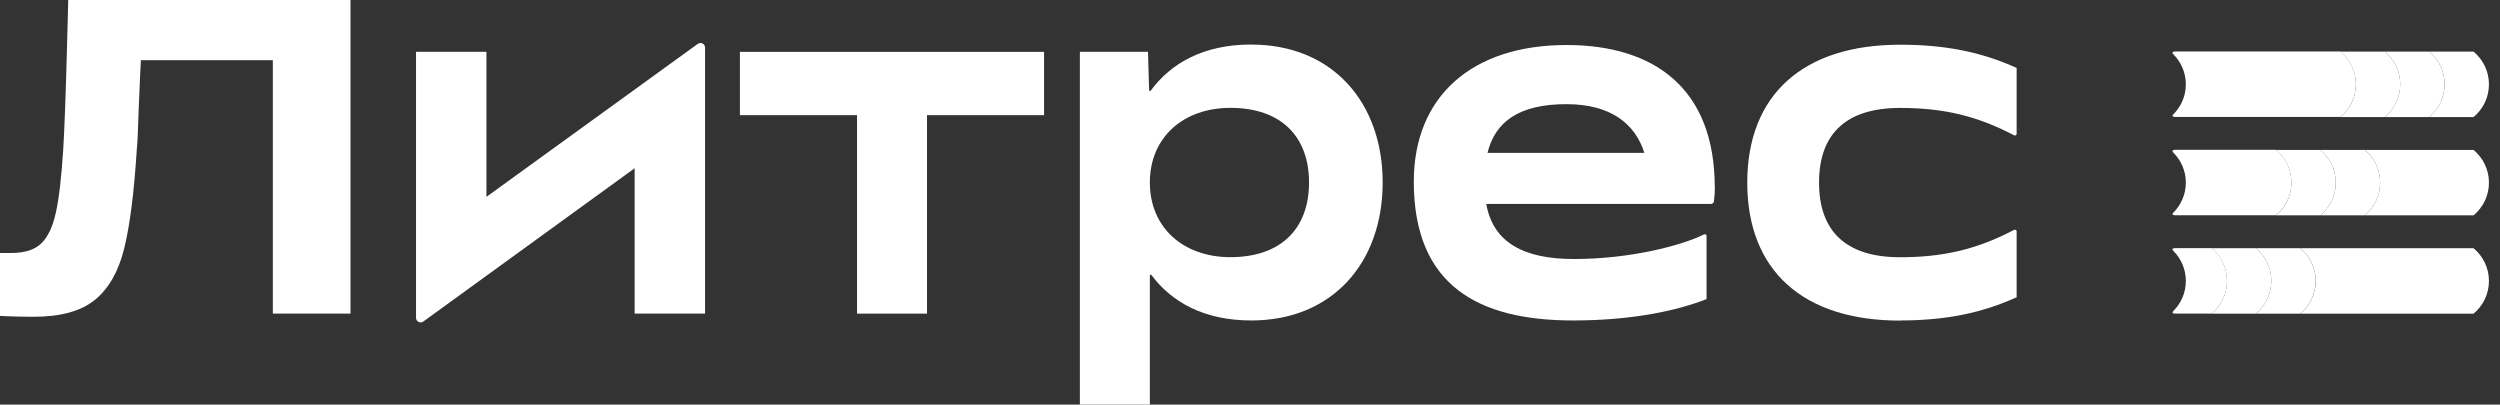
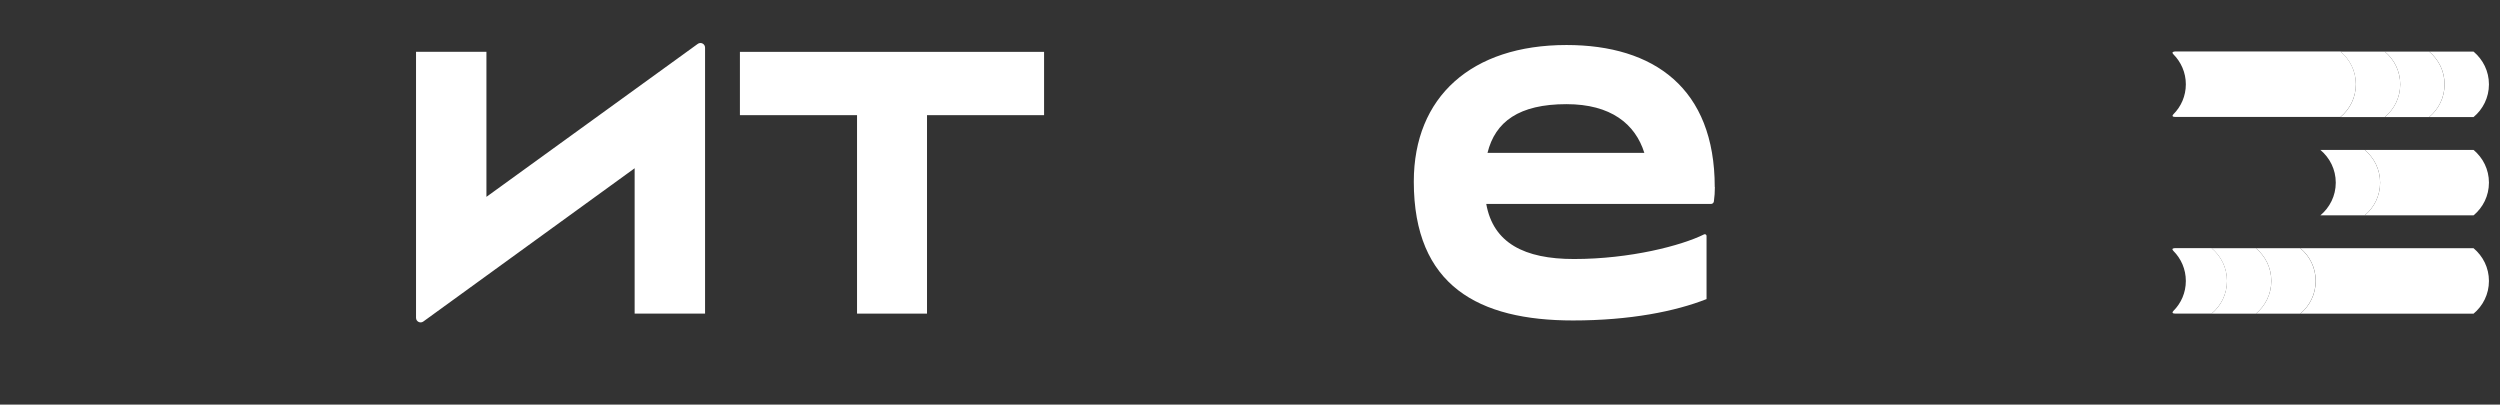
<svg xmlns="http://www.w3.org/2000/svg" width="173" height="28" viewBox="0 0 173 28" fill="none">
  <rect x="0" y="0" width="173" height="28" fill="#333333" stroke="none" />
  <g clip-path="url(#clip0_47503_3597)">
-     <path d="M131.48 22.176C134.614 22.176 137.113 21.672 139.551 20.57V16.01C139.551 15.921 139.457 15.865 139.375 15.908C136.851 17.228 134.541 17.801 131.48 17.801C127.775 17.801 125.878 16.036 125.878 12.635C125.878 9.234 127.78 7.469 131.48 7.469C134.545 7.469 136.851 8.041 139.375 9.362C139.457 9.404 139.551 9.349 139.551 9.259V4.7C137.113 3.598 134.614 3.094 131.48 3.094C124.77 3.094 120.911 6.559 120.911 12.639C120.911 18.719 124.77 22.185 131.48 22.185V22.176Z" fill="white" />
    <path d="M118.66 12.942C118.66 6.106 114.453 3.115 108.404 3.115C101.823 3.115 97.835 6.704 97.835 12.566C97.835 19.783 102.33 22.176 108.851 22.176C112.809 22.176 115.943 21.543 118.093 20.697V16.326C118.093 16.236 117.999 16.181 117.922 16.219C116.363 16.993 112.817 17.924 108.915 17.924C105.489 17.924 103.33 16.818 102.849 14.113H118.403C118.501 14.113 118.583 14.04 118.6 13.946C118.647 13.617 118.669 13.271 118.669 12.946L118.66 12.942ZM108.404 7.208C111.469 7.208 113.161 8.575 113.788 10.579H102.935C103.467 8.417 105.12 7.208 108.4 7.208" fill="white" />
-     <path d="M86.593 3.081C83.287 3.081 81.033 4.367 79.63 6.273C79.595 6.32 79.518 6.298 79.518 6.238L79.441 3.585H74.727V28H79.57V19.07C79.57 19.01 79.642 18.984 79.681 19.035C81.085 20.911 83.326 22.176 86.597 22.176C92.199 22.176 95.681 18.177 95.681 12.63C95.681 7.084 92.199 3.085 86.597 3.085M85.142 17.796C81.879 17.796 79.57 15.749 79.57 12.63C79.57 9.511 81.879 7.464 85.142 7.464C88.653 7.464 90.585 9.447 90.585 12.63C90.585 15.813 88.653 17.796 85.142 17.796Z" fill="white" />
    <path d="M59.307 21.702H64.149V7.969H72.25V3.589H51.202V7.969H59.307L59.307 21.702Z" fill="white" />
    <path d="M33.661 13.626V3.585H28.789V21.992C28.789 22.253 29.085 22.402 29.295 22.248L43.917 11.643V21.701H48.79V3.294C48.79 3.034 48.493 2.884 48.283 3.038L33.661 13.622L33.661 13.626Z" fill="white" />
-     <path d="M2.344 21.92C0.992 21.92 0 21.86 0 21.86V17.506H0.786C1.7 17.506 2.391 17.288 2.846 16.852C3.306 16.416 3.645 15.707 3.864 14.72C4.083 13.737 4.254 12.259 4.379 10.289C4.46 8.901 4.546 6.674 4.628 3.607C4.649 2.654 4.679 1.449 4.722 0H24.255V21.702H18.88V4.166H9.749C9.728 4.457 9.676 5.606 9.595 7.619C9.552 9.029 9.513 9.922 9.47 10.293C9.281 13.302 8.989 15.6 8.594 17.194C8.199 18.792 7.521 19.976 6.564 20.753C5.606 21.531 4.198 21.92 2.348 21.92H2.344Z" fill="white" />
    <path d="M150.47 3.572C150.333 3.572 150.294 3.657 150.393 3.751C150.925 4.286 151.26 5.02 151.26 5.832C151.26 6.644 150.93 7.379 150.397 7.909C150.294 8.011 150.329 8.093 150.522 8.093H161.963C162.611 7.554 163.027 6.738 163.027 5.828C163.027 4.918 162.611 4.106 161.963 3.563H150.475L150.47 3.572Z" fill="white" />
-     <path d="M150.47 10.375C150.333 10.375 150.294 10.46 150.393 10.555C150.925 11.089 151.26 11.824 151.26 12.635C151.26 13.447 150.93 14.182 150.397 14.712C150.294 14.815 150.329 14.896 150.522 14.896H157.502C158.15 14.357 158.567 13.541 158.567 12.631C158.567 11.721 158.15 10.909 157.502 10.367H150.475L150.47 10.375Z" fill="white" />
    <path d="M150.47 17.177C150.324 17.177 150.289 17.258 150.397 17.361C150.929 17.895 151.26 18.626 151.26 19.442C151.26 20.258 150.929 20.988 150.397 21.518C150.294 21.621 150.328 21.702 150.521 21.702H153.045C153.694 21.164 154.11 20.348 154.11 19.438C154.11 18.527 153.694 17.715 153.045 17.173H150.474L150.47 17.177Z" fill="white" />
    <path d="M171.17 3.572H168.101C168.749 4.115 169.165 4.922 169.165 5.837C169.165 6.751 168.749 7.559 168.101 8.101H171.17C171.818 7.563 172.235 6.751 172.235 5.837C172.235 4.922 171.818 4.115 171.17 3.572Z" fill="white" />
    <path d="M168.1 3.572H165.03C165.679 4.115 166.095 4.922 166.095 5.837C166.095 6.751 165.679 7.559 165.03 8.101H168.1C168.748 7.563 169.164 6.751 169.164 5.837C169.164 4.922 168.748 4.115 168.1 3.572Z" fill="white" />
    <path d="M171.17 10.374H163.641C164.289 10.917 164.705 11.724 164.705 12.639C164.705 13.553 164.289 14.361 163.641 14.903H171.17C171.819 14.365 172.235 13.553 172.235 12.639C172.235 11.724 171.819 10.917 171.17 10.374Z" fill="white" />
    <path d="M163.64 10.374H160.57C161.218 10.917 161.635 11.724 161.635 12.639C161.635 13.553 161.218 14.361 160.57 14.903H163.64C164.288 14.365 164.704 13.553 164.704 12.639C164.704 11.724 164.288 10.917 163.64 10.374Z" fill="white" />
    <path d="M165.03 3.572H161.961C162.609 4.115 163.026 4.922 163.026 5.837C163.026 6.751 162.609 7.559 161.961 8.101H165.03C165.679 7.563 166.095 6.751 166.095 5.837C166.095 4.922 165.679 4.115 165.03 3.572Z" fill="white" />
-     <path d="M160.57 10.374H157.501C158.149 10.917 158.566 11.724 158.566 12.639C158.566 13.553 158.149 14.361 157.501 14.903H160.57C161.219 14.365 161.635 13.553 161.635 12.639C161.635 11.724 161.219 10.917 160.57 10.374Z" fill="white" />
    <path d="M171.17 17.177H159.185C159.833 17.72 160.249 18.527 160.249 19.442C160.249 20.356 159.833 21.163 159.185 21.706H171.17C171.819 21.168 172.235 20.356 172.235 19.442C172.235 18.527 171.819 17.72 171.17 17.177Z" fill="white" />
    <path d="M159.18 17.177H156.11C156.758 17.72 157.175 18.527 157.175 19.442C157.175 20.356 156.758 21.163 156.11 21.706H159.18C159.828 21.168 160.244 20.356 160.244 19.442C160.244 18.527 159.828 17.72 159.18 17.177Z" fill="white" />
    <path d="M156.11 17.177H153.041C153.689 17.72 154.106 18.527 154.106 19.442C154.106 20.356 153.689 21.163 153.041 21.706H156.11C156.759 21.168 157.175 20.356 157.175 19.442C157.175 18.527 156.759 17.72 156.11 17.177Z" fill="white" />
  </g>
  <defs>
    <clipPath id="clip0_47503_3597">
      <rect width="173" height="28" fill="white" />
    </clipPath>
  </defs>
</svg>